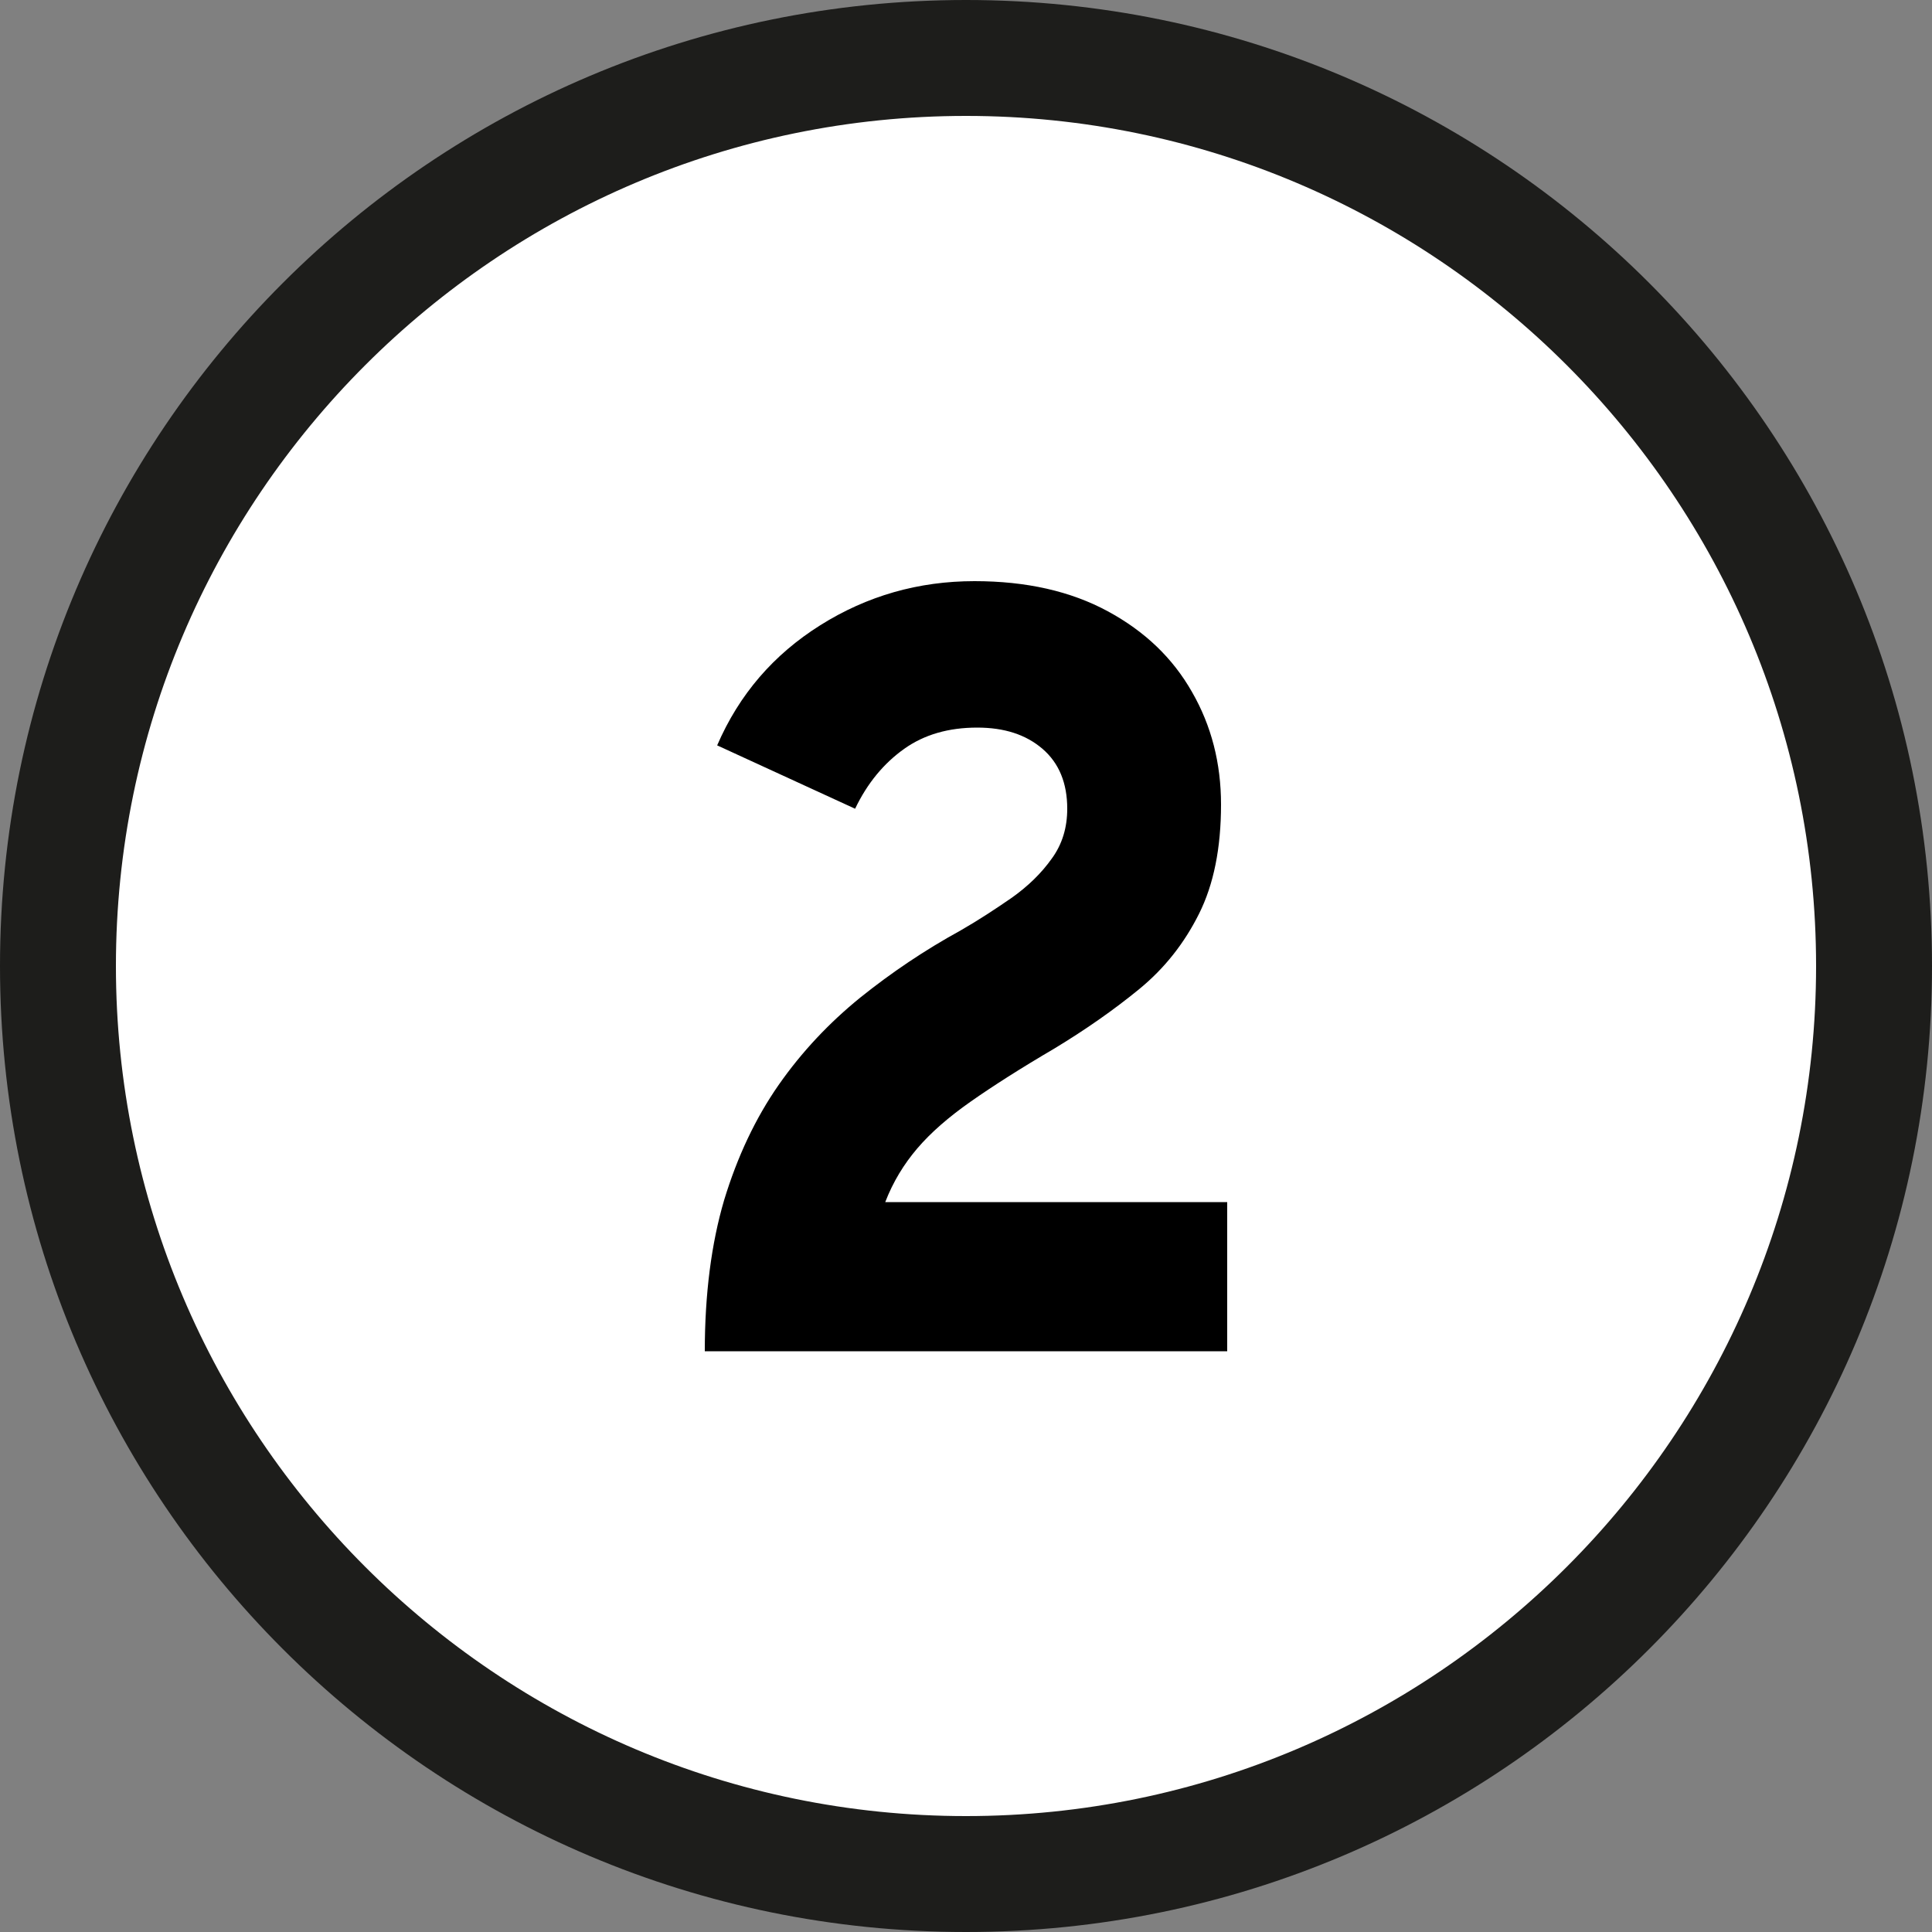
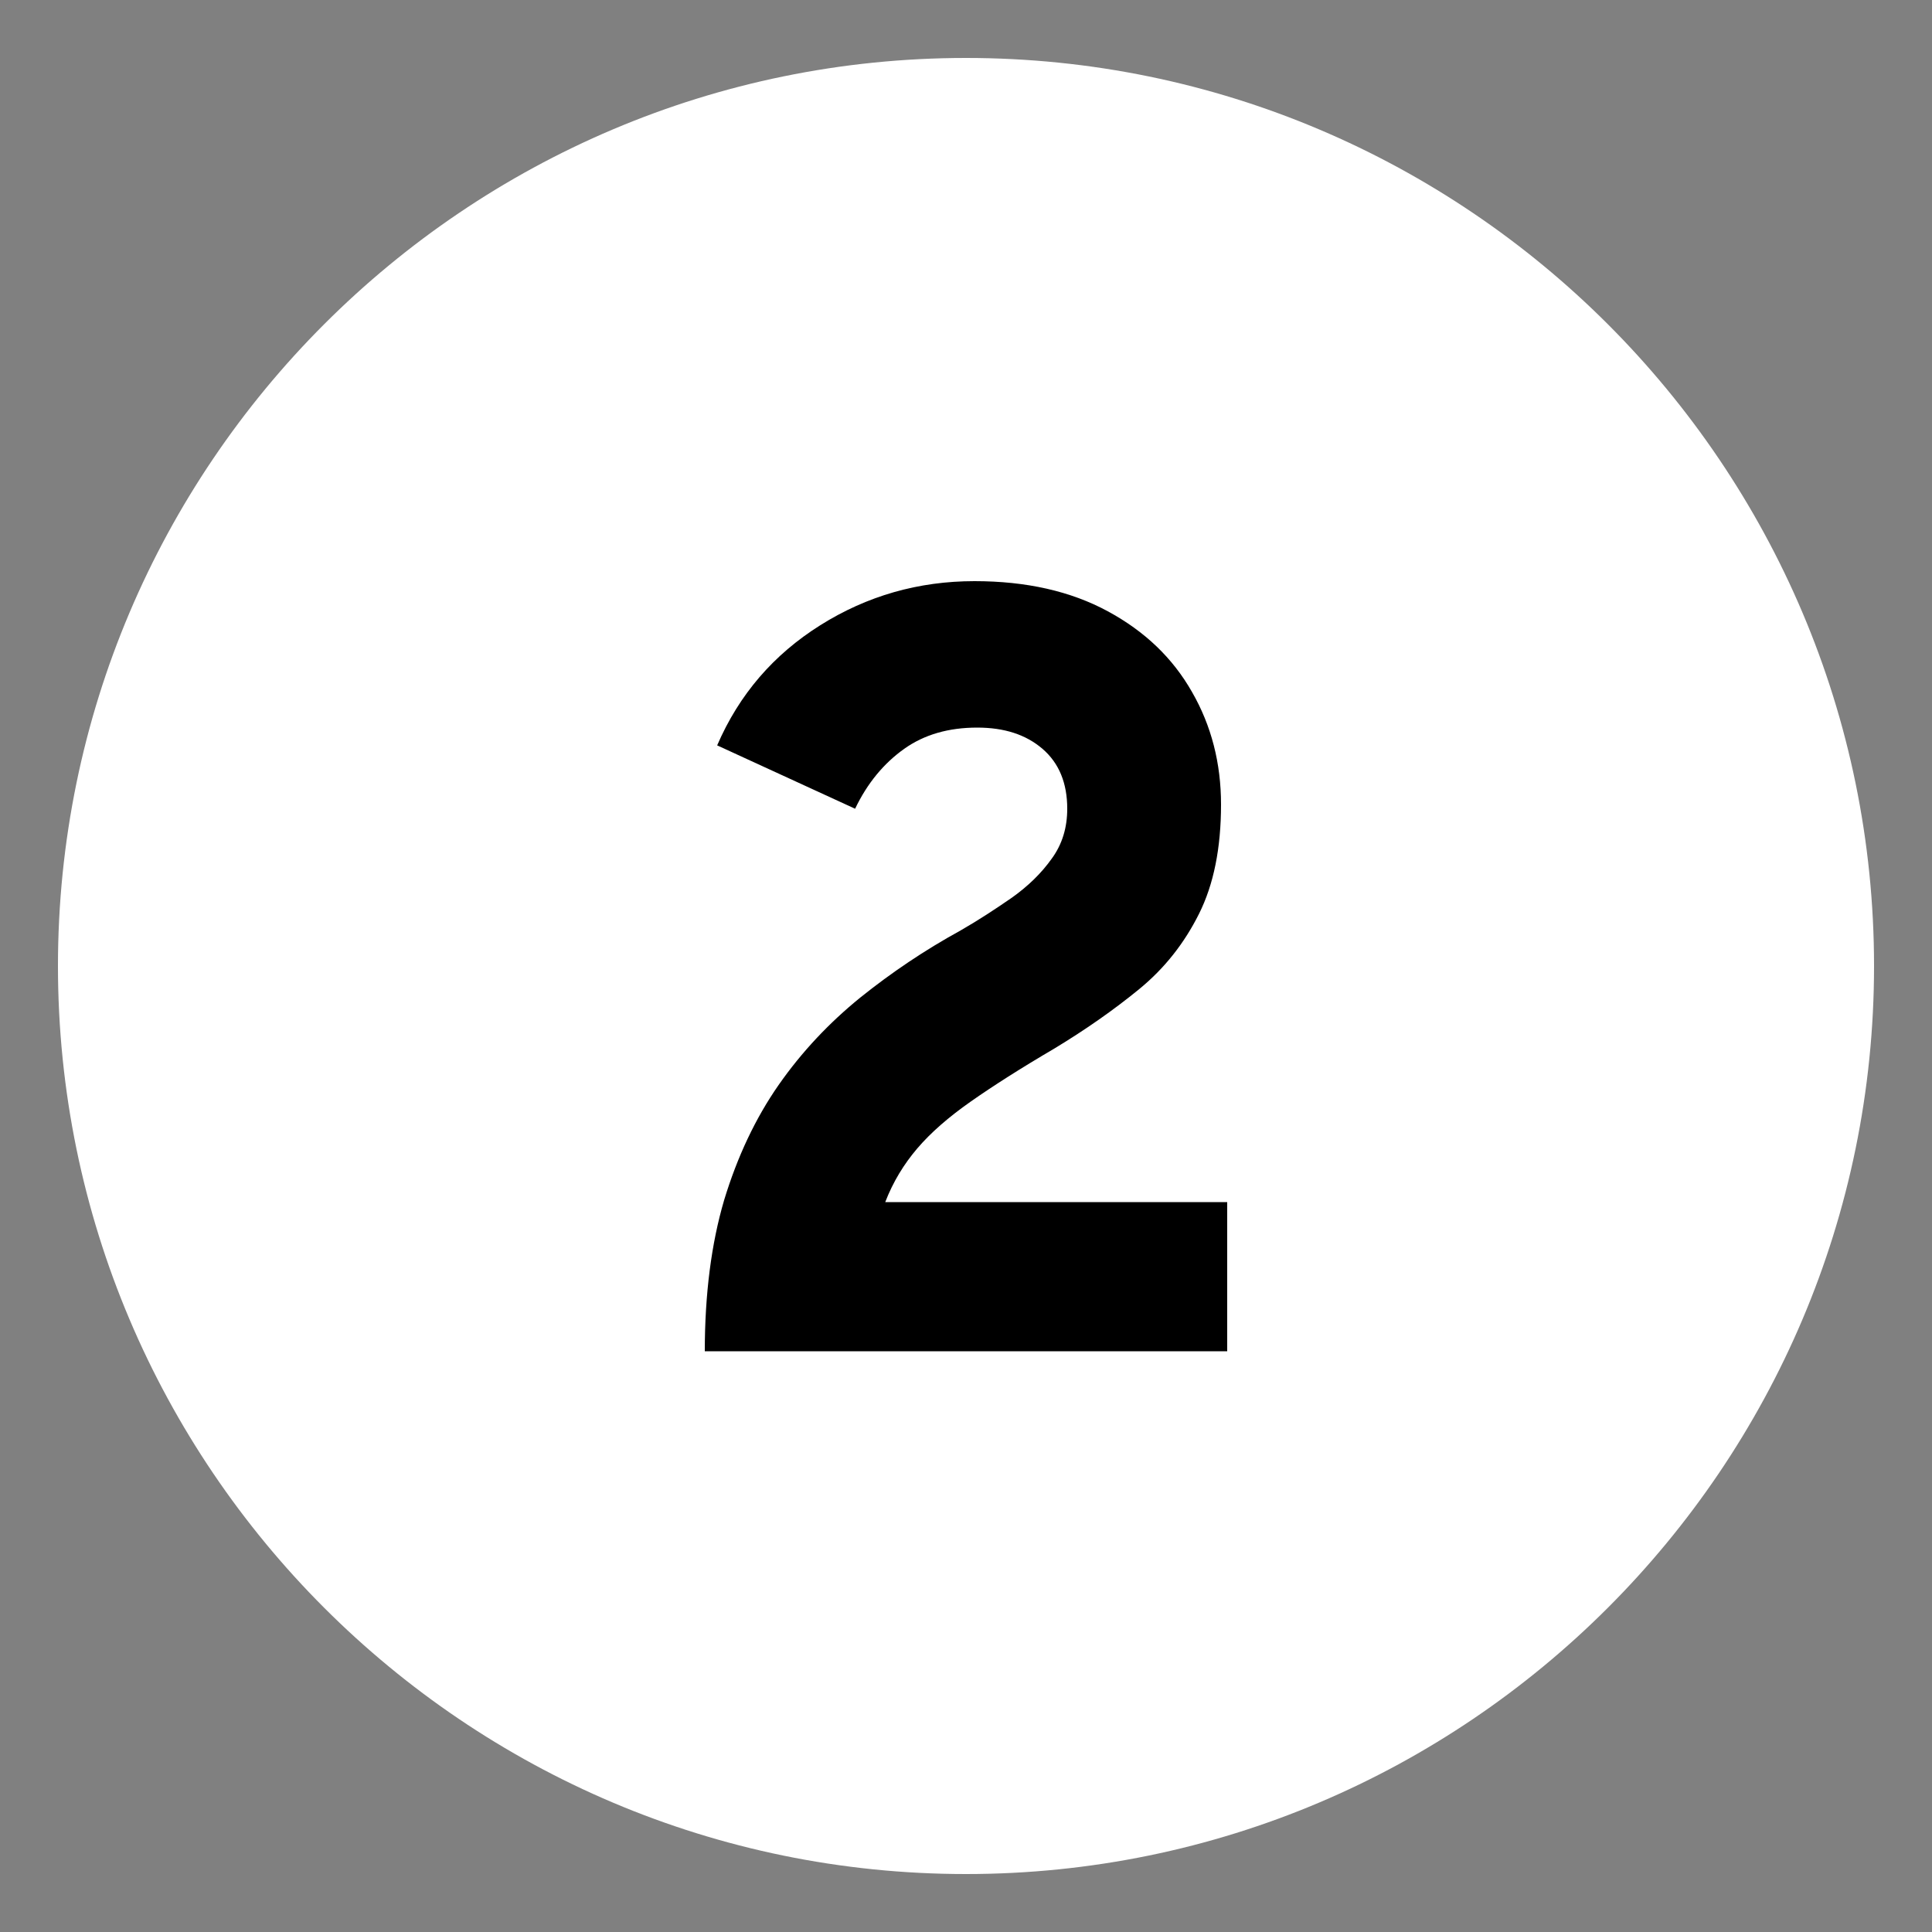
<svg xmlns="http://www.w3.org/2000/svg" id="Ebene_1" data-name="Ebene 1" viewBox="0 0 50 50">
  <rect x="0" y="0" width="50" height="50" fill="#808080" stroke="none" />
  <defs>
    <style>
      .cls-1 {
        fill: #1d1d1b;
      }

      .cls-1, .cls-2, .cls-3 {
        stroke-width: 0px;
      }

      .cls-2 {
        fill: #000;
      }

      .cls-3 {
        fill: #fff;
      }
    </style>
  </defs>
  <g>
    <path class="cls-3" d="M25,48.5c-12.96,0-23.5-10.54-23.5-23.5S12.04,1.5,25,1.5s23.5,10.54,23.5,23.5-10.54,23.5-23.5,23.5Z" />
-     <path class="cls-1" d="M25,3c12.13,0,22,9.87,22,22s-9.87,22-22,22S3,37.13,3,25,12.87,3,25,3M25,0h0C11.19,0,0,11.19,0,25H0C0,38.81,11.19,50,25,50h0c13.81,0,25-11.19,25-25h0C50,11.19,38.81,0,25,0h0Z" />
  </g>
  <path class="cls-2" d="M18.24,34.97c0-1.48.17-2.79.5-3.91.34-1.12.81-2.12,1.41-2.98.6-.86,1.31-1.61,2.11-2.26.81-.65,1.67-1.23,2.6-1.74.47-.27.91-.56,1.33-.85.42-.3.76-.63,1.03-1.01.27-.37.4-.8.4-1.29,0-.66-.21-1.18-.64-1.55-.43-.37-.99-.55-1.69-.55-.74,0-1.37.18-1.89.55-.52.37-.95.88-1.27,1.55l-3.57-1.64c.57-1.32,1.46-2.35,2.67-3.11,1.21-.76,2.54-1.14,3.99-1.14,1.34,0,2.49.26,3.45.78.96.52,1.68,1.21,2.18,2.09.5.87.75,1.84.75,2.91,0,1.13-.19,2.07-.57,2.83s-.89,1.41-1.55,1.95-1.39,1.05-2.2,1.54c-.87.51-1.59.97-2.16,1.37s-1.03.8-1.38,1.21c-.35.41-.63.87-.83,1.39h8.85v3.86h-13.52Z" />
</svg>